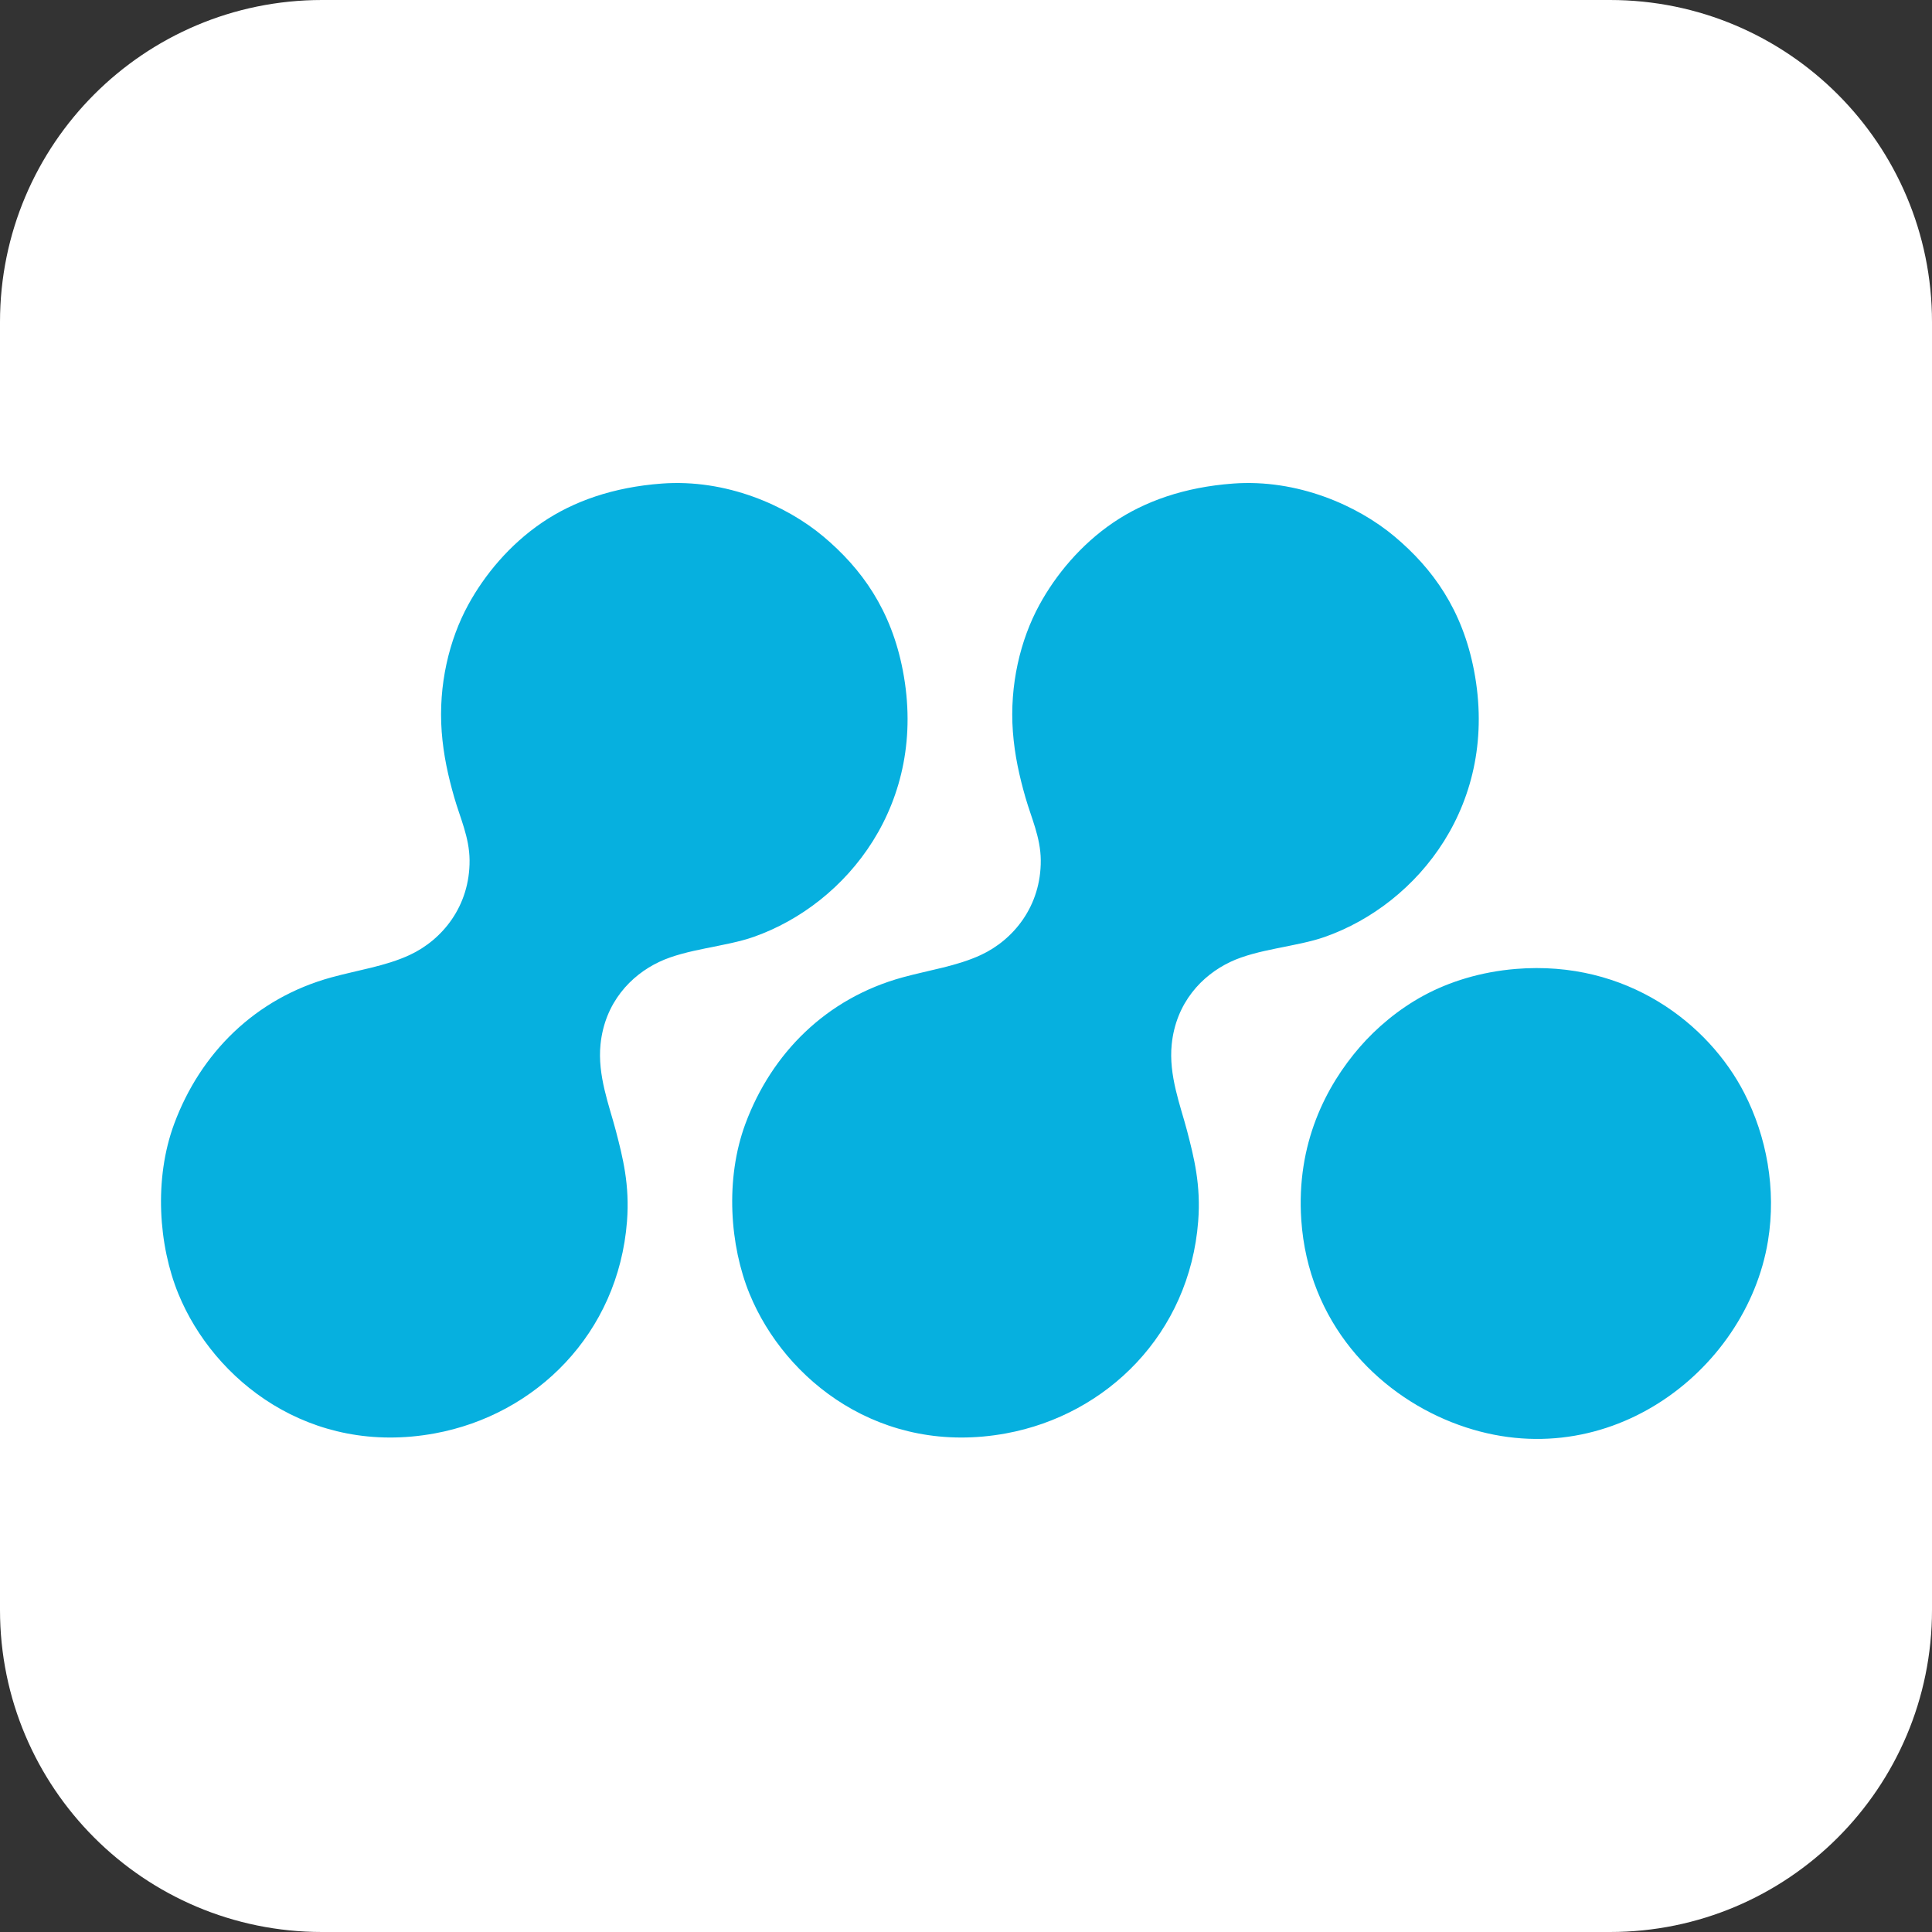
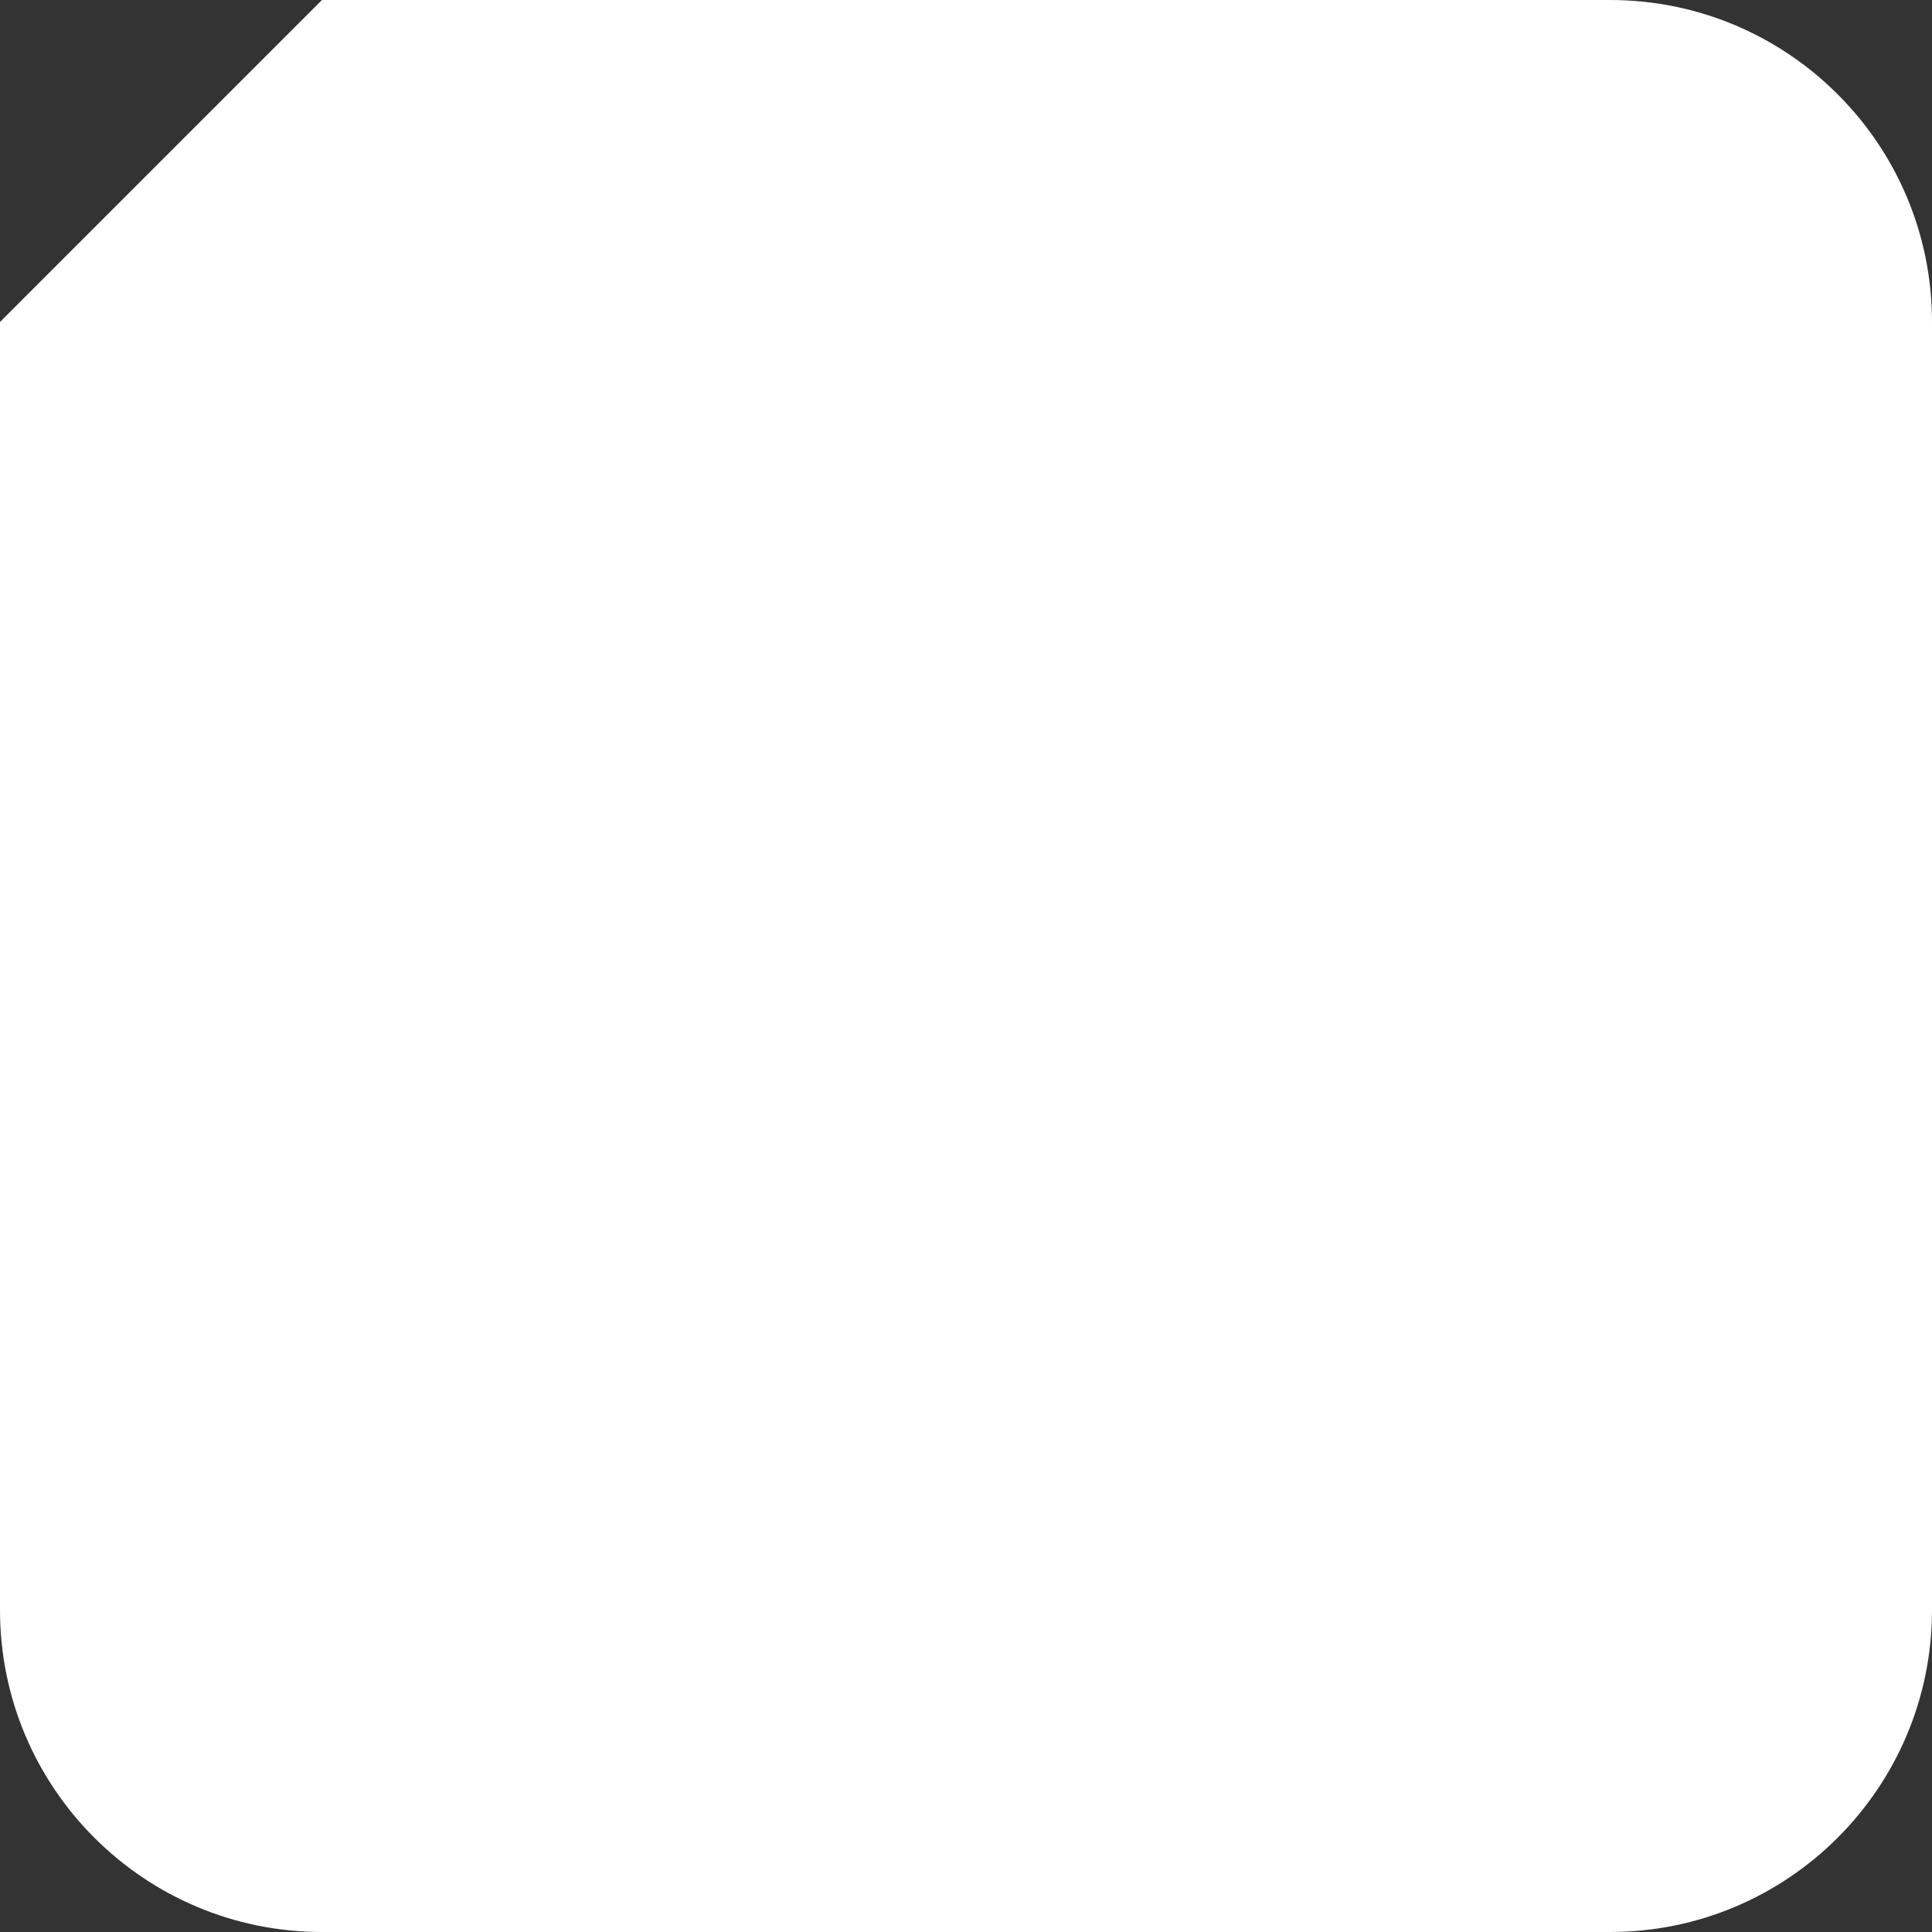
<svg xmlns="http://www.w3.org/2000/svg" xmlns:xlink="http://www.w3.org/1999/xlink" width="96px" height="96px" viewBox="0 0 96 96" version="1.1">
  <rect x="0" y="0" width="96" height="96" fill="#333333" stroke="none" />
  <title>melt icon</title>
  <defs>
-     <path d="M16,0 L80,0 C88.837,0 96,7.163 96,16 L96,80 C96,88.837 88.837,96 80,96 L16,96 C7.163,96 0,88.837 0,80 L0,16 C0,7.163 7.163,1.77635684e-15 16,0 Z" id="path-1" />
+     <path d="M16,0 L80,0 C88.837,0 96,7.163 96,16 L96,80 C96,88.837 88.837,96 80,96 L16,96 C7.163,96 0,88.837 0,80 L0,16 Z" id="path-1" />
  </defs>
  <g id="melt-icon" stroke="none" fill="none" xlink:href="#path-1" fill-rule="evenodd">
    <use fill="#FFFFFF" xlink:href="#path-1" />
-     <path d="M86.673,54.314 C87.777,56.464 88.273,59.075 87.85,61.661 C86.781,68.196 79.632,73.634 72.136,70.671 C68.406,69.196 65.007,65.723 64.66,60.621 C64.402,56.833 65.888,53.962 67.567,52.027 C68.385,51.085 69.479,50.15 70.752,49.463 C72.007,48.785 73.561,48.291 75.32,48.146 C80.844,47.692 84.911,50.883 86.673,54.314 Z M40.916,26.661 C42.816,28.258 44.282,30.302 44.861,33.315 C46.128,39.899 42.098,44.915 37.455,46.552 C36.045,47.049 34.12,47.147 32.747,47.8 C31.341,48.468 30.053,49.821 29.84,51.889 C29.68,53.436 30.28,54.953 30.601,56.186 C30.947,57.514 31.296,58.876 31.155,60.69 C30.723,66.256 26.636,70.302 21.602,71.225 C15.393,72.363 10.625,68.586 8.865,64.295 C7.882,61.897 7.636,58.588 8.657,55.839 C9.956,52.343 12.667,49.603 16.48,48.562 C17.792,48.203 19.167,48.005 20.356,47.453 C21.973,46.702 23.352,45.028 23.333,42.74 C23.323,41.605 22.863,40.641 22.571,39.622 C22.27,38.571 22.035,37.523 21.948,36.364 C21.774,34.033 22.32,31.787 23.263,30.057 C24.077,28.566 25.317,27.067 26.933,25.968 C28.489,24.91 30.465,24.207 32.886,24.028 C36.08,23.791 39.068,25.109 40.916,26.661 Z M69.298,26.661 C71.199,28.258 72.664,30.302 73.243,33.315 C74.51,39.899 70.481,44.915 65.837,46.552 C64.427,47.049 62.502,47.147 61.129,47.8 C59.723,48.468 58.435,49.821 58.222,51.889 C58.062,53.436 58.662,54.953 58.984,56.186 C59.329,57.514 59.678,58.876 59.537,60.69 C59.105,66.256 55.018,70.302 49.985,71.225 C43.775,72.363 39.007,68.586 37.247,64.295 C36.264,61.897 36.019,58.588 37.039,55.839 C38.338,52.343 41.05,49.603 44.861,48.562 C46.174,48.203 47.549,48.005 48.738,47.453 C50.355,46.702 51.734,45.028 51.715,42.74 C51.705,41.605 51.245,40.641 50.953,39.622 C50.652,38.571 50.417,37.523 50.33,36.364 C50.157,34.033 50.702,31.787 51.646,30.057 C52.46,28.566 53.699,27.067 55.314,25.968 C56.872,24.91 58.847,24.207 61.268,24.028 C64.462,23.791 67.45,25.109 69.298,26.661 Z" id="Combined-Shape" fill="#06B0DF" />
  </g>
</svg>